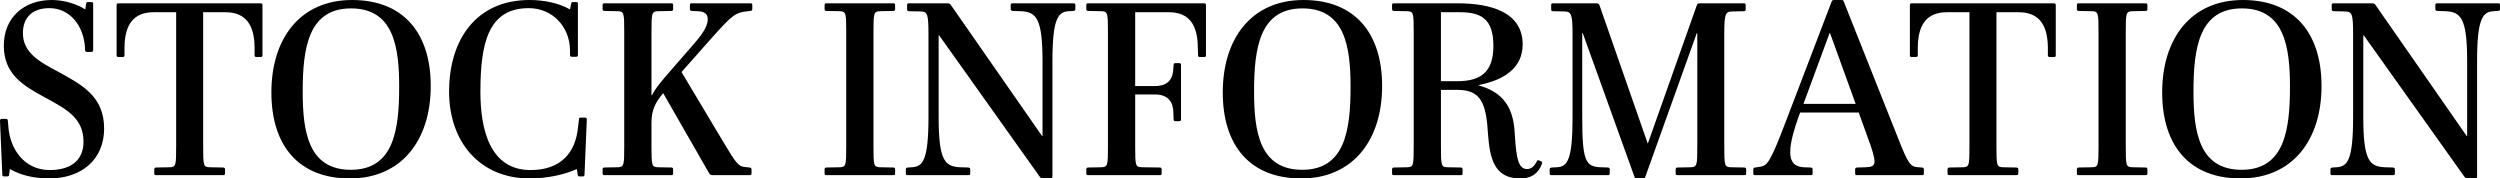
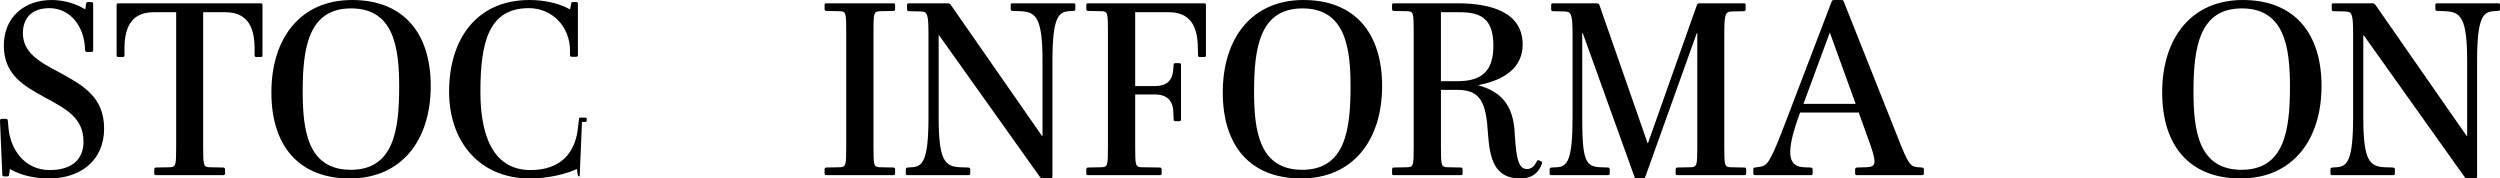
<svg xmlns="http://www.w3.org/2000/svg" id="uuid-a3d69d3d-97a9-4010-9288-feea80c4bab7" width="628.469" height="44.861" viewBox="0 0 628.469 44.861">
  <g id="uuid-afa95d88-1917-4f05-a423-be1e7ac339f3">
    <path d="M12.351,44.861c-3.903,0-7.359-.896-9.855-2.368l-.191,1.28c0,.384-.064.576-.513.576h-.703c-.448,0-.513-.192-.513-.576l-.575-13.312c0-.447.063-.575.512-.575h.96c.384,0,.448.128.512.575l.128,1.473c.384,5.375,3.904,10.814,10.367,10.814,5.76,0,8.512-2.815,8.512-7.104,0-5.951-4.224-8.191-9.791-11.199C5.951,21.567.96,18.751.96,11.456.96,4.416,6.016,0,12.99,0c3.2,0,6.336,1.024,8.448,2.368l.191-1.279c.064-.448.128-.576.576-.576h.704c.448,0,.512.191.512.576v11.455c0,.384-.063.512-.576.512h-.96c-.384,0-.447-.128-.512-.512v-.385c-.256-5.631-3.775-10.11-8.959-10.11-4.544,0-6.656,2.623-6.656,6.271,0,4.863,4.032,7.167,8.768,9.663,6.08,3.327,11.647,6.207,11.647,14.335,0,7.871-5.76,12.543-13.823,12.543Z" />
    <path d="M39.295,44.029c-.385,0-.513-.064-.513-.448v-.96c0-.384.128-.512.513-.512l3.392-.063c1.535-.064,1.6-.448,1.6-5.312V3.072h-5.632c-5.119,0-7.295,3.136-7.359,8.831v1.92c0,.384-.128.513-.512.513h-.96c-.448,0-.512-.129-.512-.513V1.345c0-.385.063-.513.575-.513h35.518c.512,0,.576.128.576.513v12.479c0,.384-.064.513-.512.513h-.96c-.384,0-.512-.129-.512-.513v-1.92c-.064-5.695-2.24-8.831-7.36-8.831h-5.567v33.661c0,4.864.064,5.248,1.601,5.312l3.327.063c.384,0,.576.128.576.512v.96c0,.384-.192.448-.576.448h-16.702Z" />
    <path d="M87.934,44.861c-12.863,0-19.71-8.256-19.71-21.631,0-13.631,7.295-23.23,20.286-23.23,12.863,0,19.774,8.256,19.774,21.631,0,13.631-7.359,23.23-20.351,23.23ZM88.254,2.112c-10.751,0-12.159,9.983-12.159,20.927,0,9.919,1.344,19.646,12.095,19.646s12.159-9.92,12.159-20.862c0-9.92-1.344-19.711-12.095-19.711Z" />
-     <path d="M145.725,44.35c-.385,0-.513-.192-.513-.576l-.191-1.28c-2.944,1.344-7.359,2.368-11.839,2.368-12.607,0-20.287-9.216-20.287-21.822,0-13.184,6.912-23.039,20.223-23.039,3.647,0,7.359.769,10.175,2.368l.257-1.279c.063-.448.128-.576.512-.576h.768c.384,0,.448.063.448.576v12.671c0,.384-.064.512-.512.512h-.96c-.384,0-.513-.128-.513-.512v-1.152c-.063-5.888-4.415-10.559-10.367-10.559-10.111,0-12.159,8.639-12.159,21.054,0,9.407,2.368,19.646,12.607,19.646,7.424,0,11.392-4.159,11.967-11.071l.192-1.6c0-.384.064-.512.448-.512h1.023c.448,0,.513.128.513.512l-.576,13.695c0,.384-.064.576-.448.576h-.768Z" />
-     <path d="M179.133,44.029c-.513,0-.704-.192-.96-.64l-11.455-19.967c-1.984,2.304-2.944,4.288-2.944,7.424v5.887c0,4.864.064,5.248,1.6,5.312l3.328.063c.384,0,.512.128.512.512v.96c0,.384-.128.448-.512.448h-16.703c-.384,0-.512-.064-.512-.448v-.96c0-.384.128-.512.512-.512l3.328-.063c1.536-.064,1.6-.448,1.6-5.312V8.128c0-4.863-.063-5.248-1.6-5.312l-3.328-.064c-.384,0-.512-.128-.512-.512v-.96c0-.384.128-.448.512-.448h16.703c.384,0,.512.064.512.448v.96c0,.384-.128.512-.512.512l-3.328.064c-1.535.063-1.6.448-1.6,5.312v15.807h.128c1.152-2.432,4.224-5.567,9.728-11.967,2.56-2.88,4.288-5.12,4.288-7.104,0-1.408-.832-1.984-2.561-2.048l-1.407-.064c-.385-.063-.513-.128-.513-.512v-.96c0-.384.128-.448.513-.448h14.654c.385,0,.513.064.513.448v.96c0,.384-.128.448-.513.512l-.512.064c-3.264.32-3.968.96-8.831,6.335l-7.936,8.96,10.56,17.662c3.264,5.504,3.839,6.08,5.375,6.208l1.152.128c.384.064.512.128.512.512v.96c0,.384-.128.448-.512.448h-9.279Z" />
+     <path d="M145.725,44.35c-.385,0-.513-.192-.513-.576l-.191-1.28c-2.944,1.344-7.359,2.368-11.839,2.368-12.607,0-20.287-9.216-20.287-21.822,0-13.184,6.912-23.039,20.223-23.039,3.647,0,7.359.769,10.175,2.368l.257-1.279c.063-.448.128-.576.512-.576h.768c.384,0,.448.063.448.576v12.671c0,.384-.064.512-.512.512h-.96c-.384,0-.513-.128-.513-.512v-1.152c-.063-5.888-4.415-10.559-10.367-10.559-10.111,0-12.159,8.639-12.159,21.054,0,9.407,2.368,19.646,12.607,19.646,7.424,0,11.392-4.159,11.967-11.071l.192-1.6c0-.384.064-.512.448-.512h1.023c.448,0,.513.128.513.512c0,.384-.064.576-.448.576h-.768Z" />
    <path d="M207.805,44.029c-.384,0-.512-.064-.512-.448v-.96c0-.384.128-.512.512-.512l3.328-.063c1.536-.064,1.6-.448,1.6-5.312V8.128c0-4.863-.063-5.248-1.6-5.312l-3.328-.064c-.384,0-.512-.128-.512-.512v-.96c0-.384.128-.448.512-.448h16.703c.384,0,.512.064.512.448v.96c0,.384-.128.512-.512.512l-3.328.064c-1.535.063-1.6.448-1.6,5.312v28.605c0,4.864.064,5.248,1.6,5.312l3.328.063c.384,0,.512.128.512.512v.96c0,.384-.128.448-.512.448h-16.703Z" />
    <path d="M262.139,44.861c-.384,0-.512-.128-.768-.448l-25.278-35.518h-.128v20.606c0,10.943,1.6,12.352,5.375,12.544l2.048.063c.384.064.513.128.513.512v.96c0,.384-.129.448-.513.448h-15.167c-.384,0-.512-.064-.512-.448v-.96c0-.384.128-.447.512-.512l1.088-.063c2.624-.192,4.096-1.664,4.096-12.544V8.64c0-5.119-.256-5.695-1.92-5.76l-2.943-.063c-.384,0-.512-.128-.512-.512v-1.024c0-.384.128-.448.512-.448h9.728c.384,0,.576.128.832.513l22.846,32.829h.128V15.359c0-10.943-1.663-12.352-5.439-12.543l-2.048-.064c-.384-.063-.512-.128-.512-.512v-.96c0-.384.128-.448.512-.448h15.231c.384,0,.512.064.512.448v.96c0,.384-.128.448-.512.512l-1.152.064c-2.624.191-4.096,1.664-4.096,12.543v29.054c0,.32-.191.448-.64.448h-1.792Z" />
    <path d="M273.596,44.029c-.384,0-.512-.064-.512-.448v-.96c0-.384.128-.512.512-.512l3.328-.063c1.536-.064,1.6-.448,1.6-5.312V8.128c0-4.863-.063-5.248-1.6-5.312l-3.328-.064c-.384,0-.512-.128-.512-.512v-.96c0-.384.128-.448.512-.448h28.99c.512,0,.576.128.576.513v12.479c0,.384-.064.513-.512.513h-.96c-.448,0-.513-.129-.513-.513l-.063-1.92c-.064-5.695-2.176-8.831-7.296-8.831h-8.447v18.559h4.928c3.456,0,4.607-1.855,4.672-4.607l.063-.641c0-.384.064-.512.513-.512h.832c.447,0,.512.128.512.512v13.567c0,.384-.064.512-.512.512h-.832c-.448,0-.513-.128-.513-.512l-.063-1.536c0-2.688-1.216-4.671-4.672-4.671h-4.928v12.99c0,4.864.064,5.248,1.6,5.312l4.544.063c.384,0,.512.128.512.512v.96c0,.384-.128.448-.512.448h-17.919Z" />
    <path d="M327.098,44.861c-12.863,0-19.71-8.256-19.71-21.631,0-13.631,7.295-23.23,20.286-23.23,12.863,0,19.774,8.256,19.774,21.631,0,13.631-7.359,23.23-20.351,23.23ZM327.418,2.112c-10.751,0-12.159,9.983-12.159,20.927,0,9.919,1.344,19.646,12.095,19.646s12.159-9.92,12.159-20.862c0-9.92-1.344-19.711-12.095-19.711Z" />
    <path d="M371.641,21.375v.063c5.12,1.473,8.832,4.353,9.151,12.224.384,6.592,1.024,8.831,3.136,8.831,1.088,0,1.856-.832,2.368-1.855.128-.32.256-.448.576-.32l.576.256c.256.128.319.32.128.704-.769,2.048-2.305,3.584-5.44,3.584-6.527,0-7.615-5.12-8.063-11.071-.447-7.871-1.791-11.199-7.679-11.199h-4.16v14.143c0,4.864.064,5.248,1.601,5.312l3.327.063c.384,0,.512.128.512.512v.96c0,.384-.128.448-.512.448h-16.703c-.384,0-.512-.064-.512-.448v-.96c0-.384.128-.512.512-.512l3.328-.063c1.536-.064,1.6-.448,1.6-5.312V8.128c0-4.863-.063-5.248-1.6-5.312l-3.328-.064c-.384,0-.512-.128-.512-.512v-.96c0-.384.128-.448.512-.448h15.936c8.703,0,16.383,2.368,16.383,10.367,0,5.76-4.544,8.96-11.136,10.176ZM366.905,3.072h-4.672v17.343h4.096c6.271,0,9.088-2.624,9.088-8.896,0-6.848-3.136-8.447-8.512-8.447Z" />
    <path d="M421.751,44.029c-.384,0-.512-.064-.512-.448v-.96c0-.384.128-.512.512-.512l3.264-.063c1.601-.064,1.664-.448,1.664-5.312V8.32h-.128l-12.927,36.093c-.128.32-.256.448-.576.448h-1.6c-.384,0-.448-.064-.576-.448l-12.991-36.093h-.128v21.182c0,10.943.832,12.415,4.672,12.544l1.728.063c.384,0,.512.128.512.512v.96c0,.384-.128.448-.512.448h-14.079c-.384,0-.512-.064-.512-.448v-.96c0-.384.128-.447.512-.512l1.28-.063c2.624-.129,3.968-1.664,3.968-12.544V8.64c0-5.056-.32-5.695-1.984-5.76l-2.879-.063c-.385,0-.513-.128-.513-.512v-1.024c0-.384.128-.448.513-.448h10.814c.384,0,.704.064.832.513l12.096,34.686h.063l12.287-34.686c.128-.448.384-.513.769-.513h11.007c.384,0,.512.064.512.448v1.024c0,.384-.128.512-.512.512l-2.944.063c-1.663.064-1.919.641-1.919,5.696v28.157c0,4.864.063,5.248,1.6,5.312l3.392.063c.384,0,.512.128.512.512v.96c0,.384-.128.448-.512.448h-16.703Z" />
    <path d="M466.871,44.029c-.384,0-.512-.064-.512-.448v-.96c0-.384.128-.447.512-.512l2.176-.063c1.408-.064,2.177-.257,2.177-1.473,0-1.088-.576-3.008-1.792-6.271l-2.176-6.016h-14.72l-.384,1.024c-1.023,2.88-2.111,6.335-2.111,8.959,0,2.432,1.088,3.647,3.327,3.776l1.792.063c.384.064.512.128.512.512v.96c0,.384-.128.448-.512.448h-13.887c-.384,0-.512-.064-.512-.448v-1.023c0-.384.191-.448.512-.448l.768-.128c1.792-.192,2.304-.64,3.904-4.031.832-1.792,2.239-5.44,3.264-8.128l11.199-29.31c.128-.32.191-.513.704-.513h1.728c.448,0,.576.064.704.513l13.438,33.789c2.752,7.04,3.264,7.615,5.248,7.744l.896.063c.385.064.513.128.513.512v.96c0,.384-.128.448-.513.448h-16.255ZM460.024,8.256h-.064l-6.592,17.854h13.119l-6.463-17.854Z" />
-     <path d="M490.104,44.029c-.384,0-.512-.064-.512-.448v-.96c0-.384.128-.512.512-.512l3.393-.063c1.535-.064,1.6-.448,1.6-5.312V3.072h-5.632c-5.119,0-7.295,3.136-7.359,8.831v1.92c0,.384-.128.513-.512.513h-.96c-.448,0-.512-.129-.512-.513V1.345c0-.385.063-.513.575-.513h35.518c.513,0,.576.128.576.513v12.479c0,.384-.063.513-.512.513h-.96c-.384,0-.512-.129-.512-.513v-1.92c-.064-5.695-2.24-8.831-7.36-8.831h-5.567v33.661c0,4.864.064,5.248,1.601,5.312l3.327.063c.384,0,.576.128.576.512v.96c0,.384-.192.448-.576.448h-16.703Z" />
-     <path d="M522.615,44.029c-.384,0-.512-.064-.512-.448v-.96c0-.384.128-.512.512-.512l3.328-.063c1.536-.064,1.6-.448,1.6-5.312V8.128c0-4.863-.063-5.248-1.6-5.312l-3.328-.064c-.384,0-.512-.128-.512-.512v-.96c0-.384.128-.448.512-.448h16.703c.384,0,.512.064.512.448v.96c0,.384-.128.512-.512.512l-3.328.064c-1.535.063-1.6.448-1.6,5.312v28.605c0,4.864.064,5.248,1.6,5.312l3.328.063c.384,0,.512.128.512.512v.96c0,.384-.128.448-.512.448h-16.703Z" />
    <path d="M563.254,44.861c-12.863,0-19.71-8.256-19.71-21.631,0-13.631,7.295-23.23,20.286-23.23,12.863,0,19.774,8.256,19.774,21.631,0,13.631-7.359,23.23-20.351,23.23ZM563.574,2.112c-10.751,0-12.159,9.983-12.159,20.927,0,9.919,1.344,19.646,12.095,19.646s12.159-9.92,12.159-20.862c0-9.92-1.344-19.711-12.095-19.711Z" />
    <path d="M620.277,44.861c-.384,0-.512-.128-.768-.448l-25.278-35.518h-.128v20.606c0,10.943,1.6,12.352,5.375,12.544l2.048.063c.384.064.513.128.513.512v.96c0,.384-.129.448-.513.448h-15.167c-.384,0-.512-.064-.512-.448v-.96c0-.384.128-.447.512-.512l1.088-.063c2.624-.192,4.096-1.664,4.096-12.544V8.64c0-5.119-.256-5.695-1.92-5.76l-2.943-.063c-.384,0-.512-.128-.512-.512v-1.024c0-.384.128-.448.512-.448h9.728c.384,0,.576.128.832.513l22.846,32.829h.128V15.359c0-10.943-1.663-12.352-5.439-12.543l-2.048-.064c-.384-.063-.512-.128-.512-.512v-.96c0-.384.128-.448.512-.448h15.231c.384,0,.512.064.512.448v.96c0,.384-.128.448-.512.512l-1.152.064c-2.624.191-4.096,1.664-4.096,12.543v29.054c0,.32-.191.448-.64.448h-1.792Z" />
  </g>
</svg>